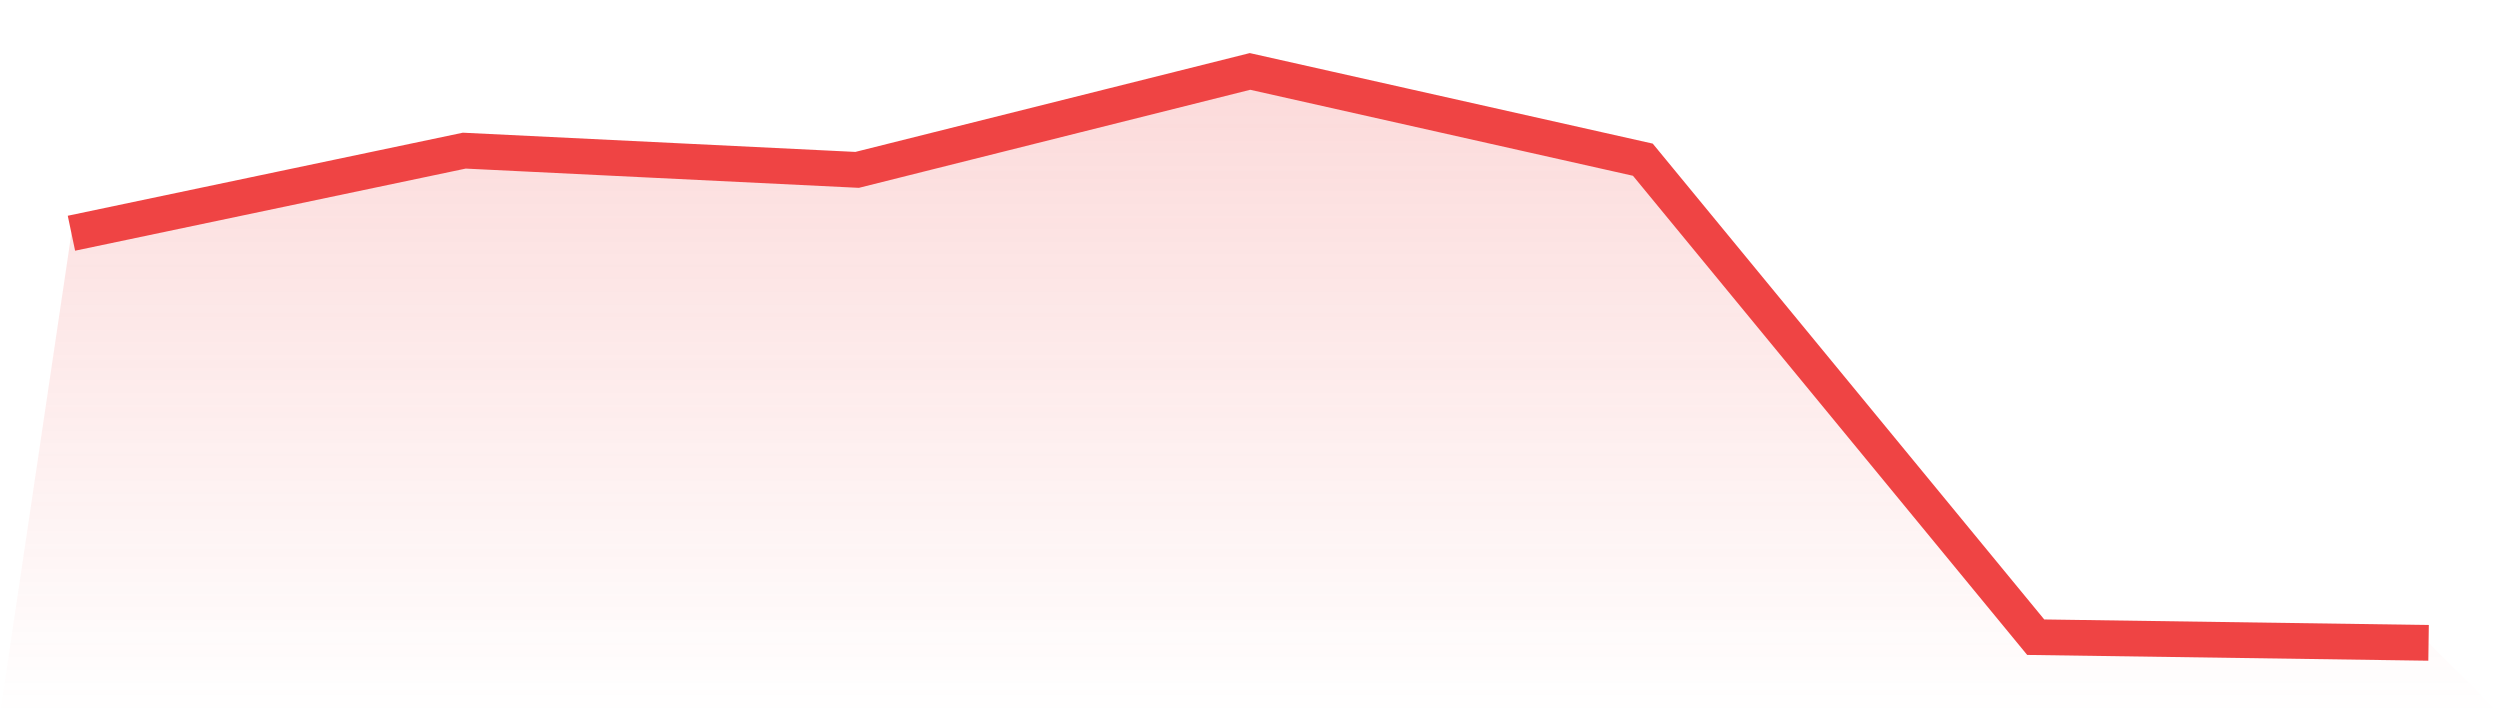
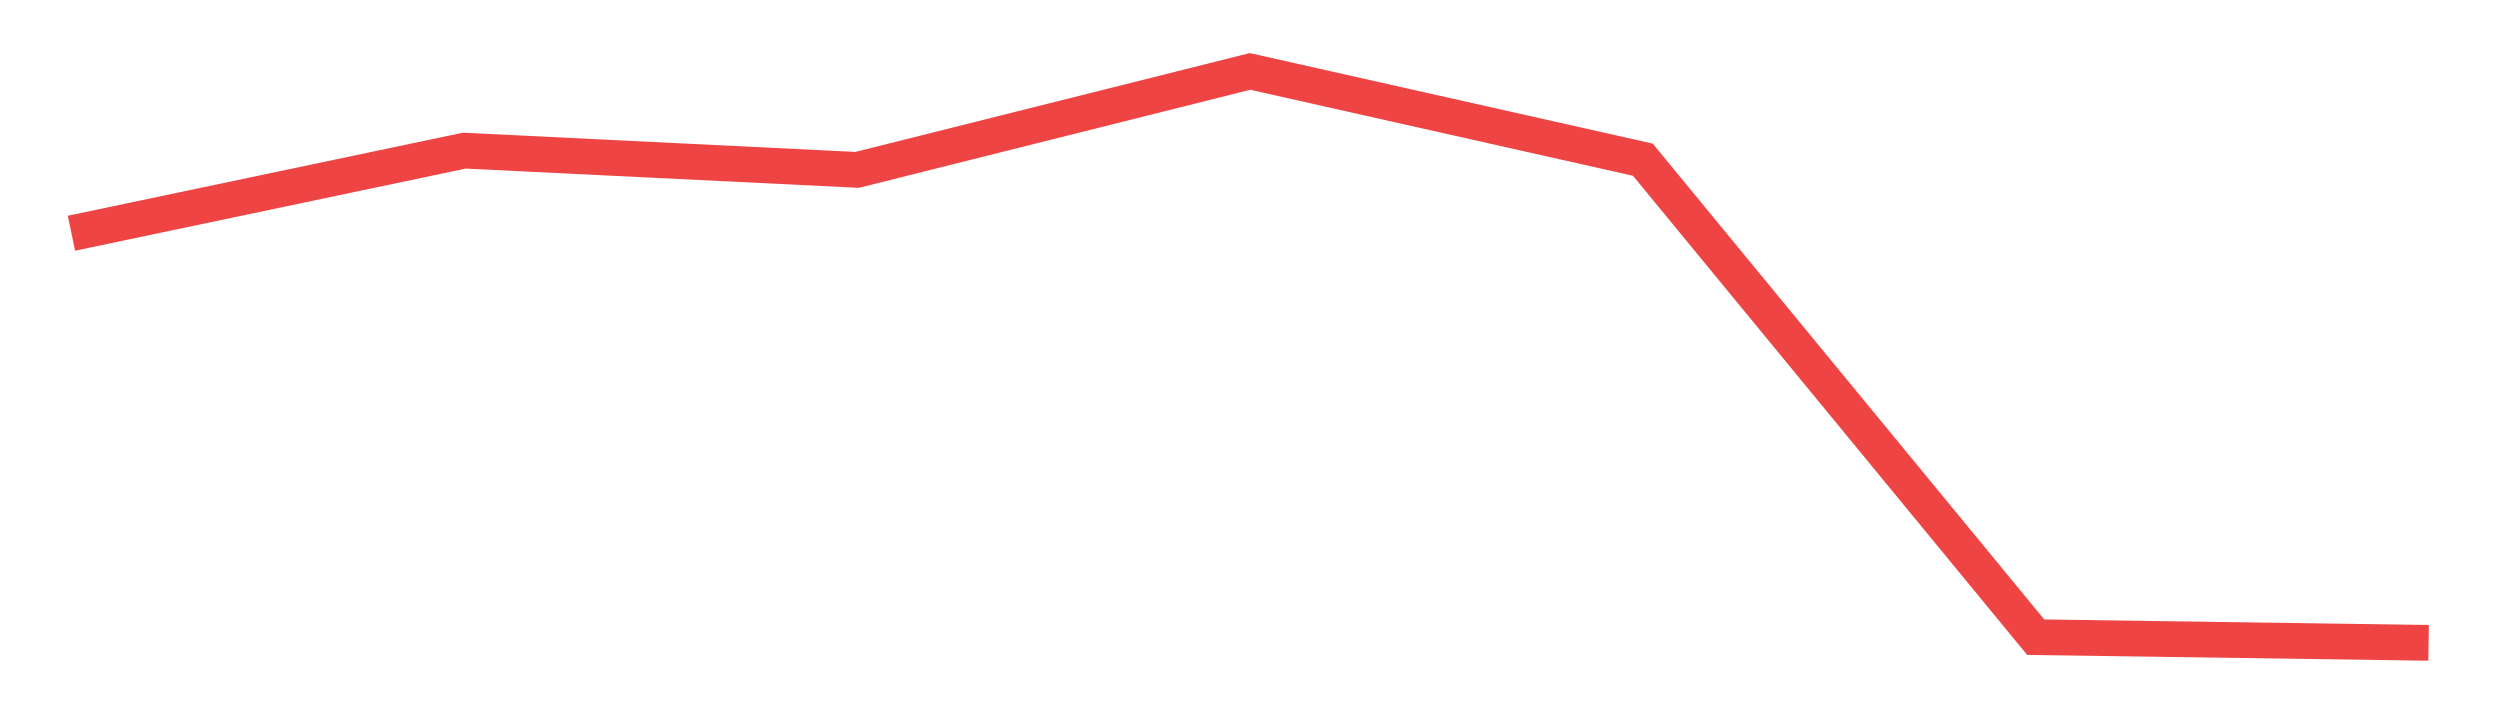
<svg xmlns="http://www.w3.org/2000/svg" viewBox="0 0 140 40">
  <defs>
    <linearGradient id="gradient" x1="0" x2="0" y1="0" y2="1">
      <stop offset="0%" stop-color="#ef4444" stop-opacity="0.2" />
      <stop offset="100%" stop-color="#ef4444" stop-opacity="0" />
    </linearGradient>
  </defs>
-   <path d="M4,13.061 L4,13.061 L26,8.436 L48,9.513 L70,4 L92,8.943 L114,35.683 L136,36 L140,40 L0,40 z" fill="url(#gradient)" />
  <path d="M4,13.061 L4,13.061 L26,8.436 L48,9.513 L70,4 L92,8.943 L114,35.683 L136,36" fill="none" stroke="#ef4444" stroke-width="2" />
</svg>